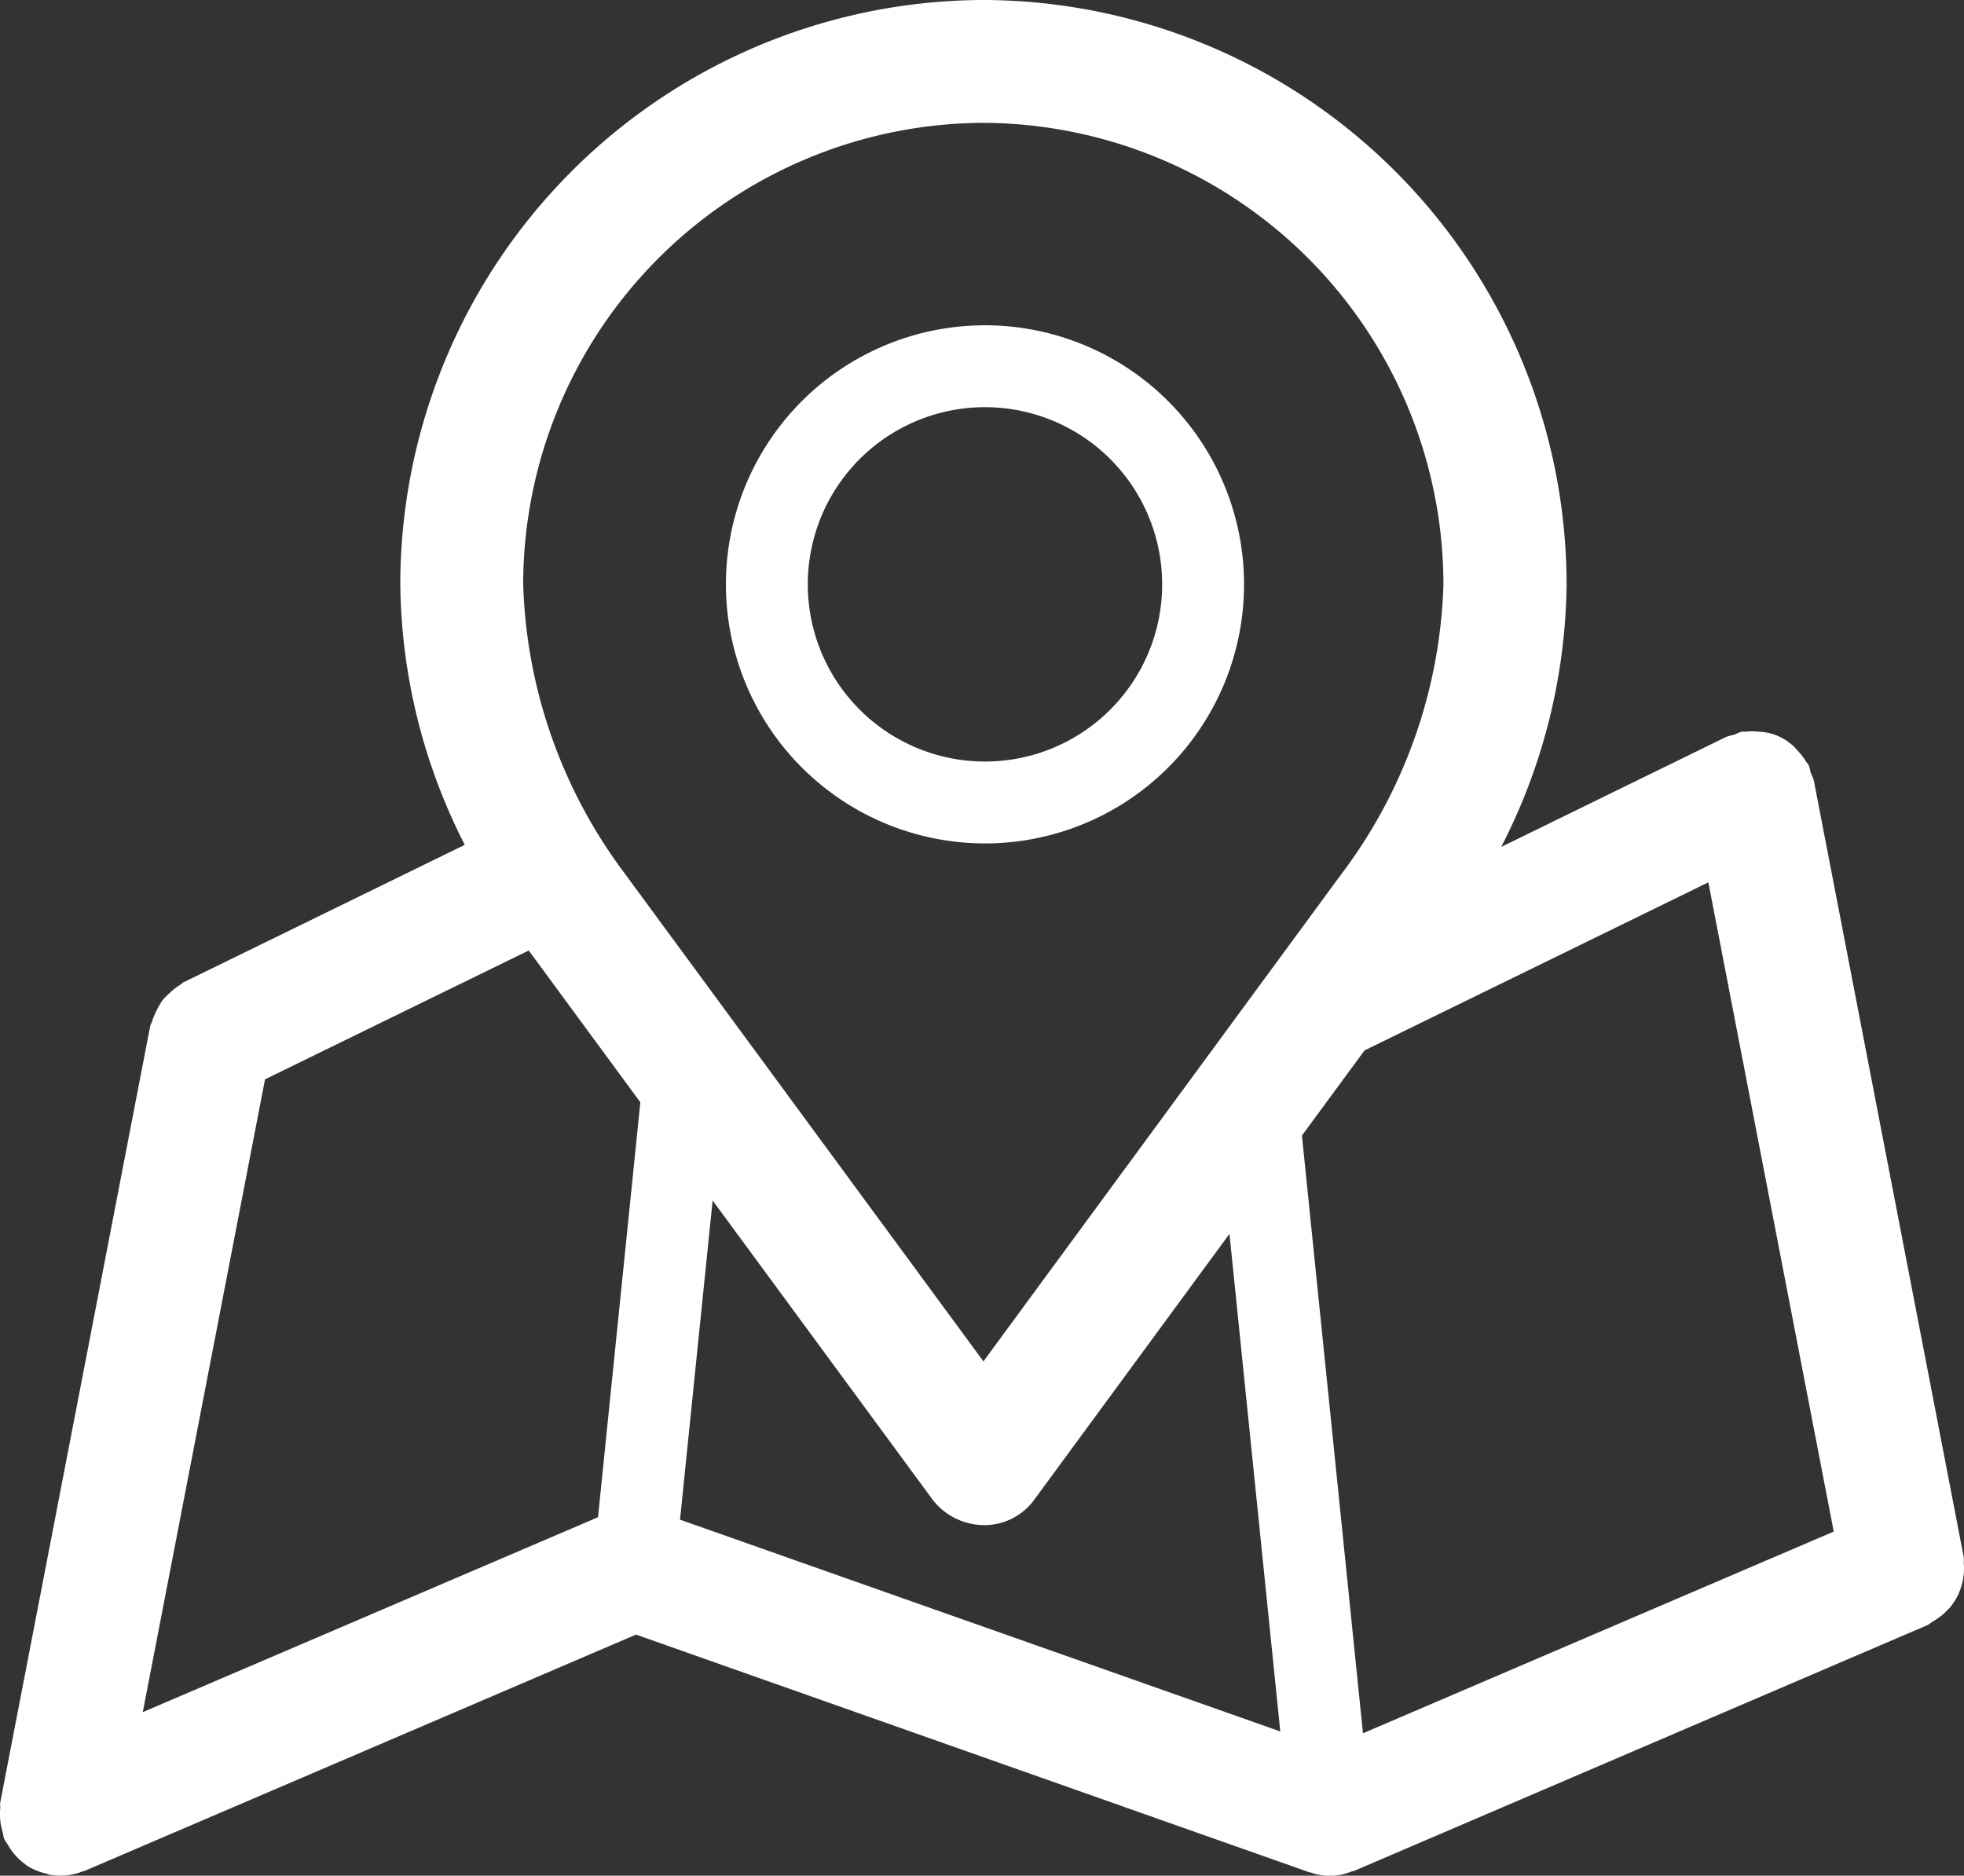
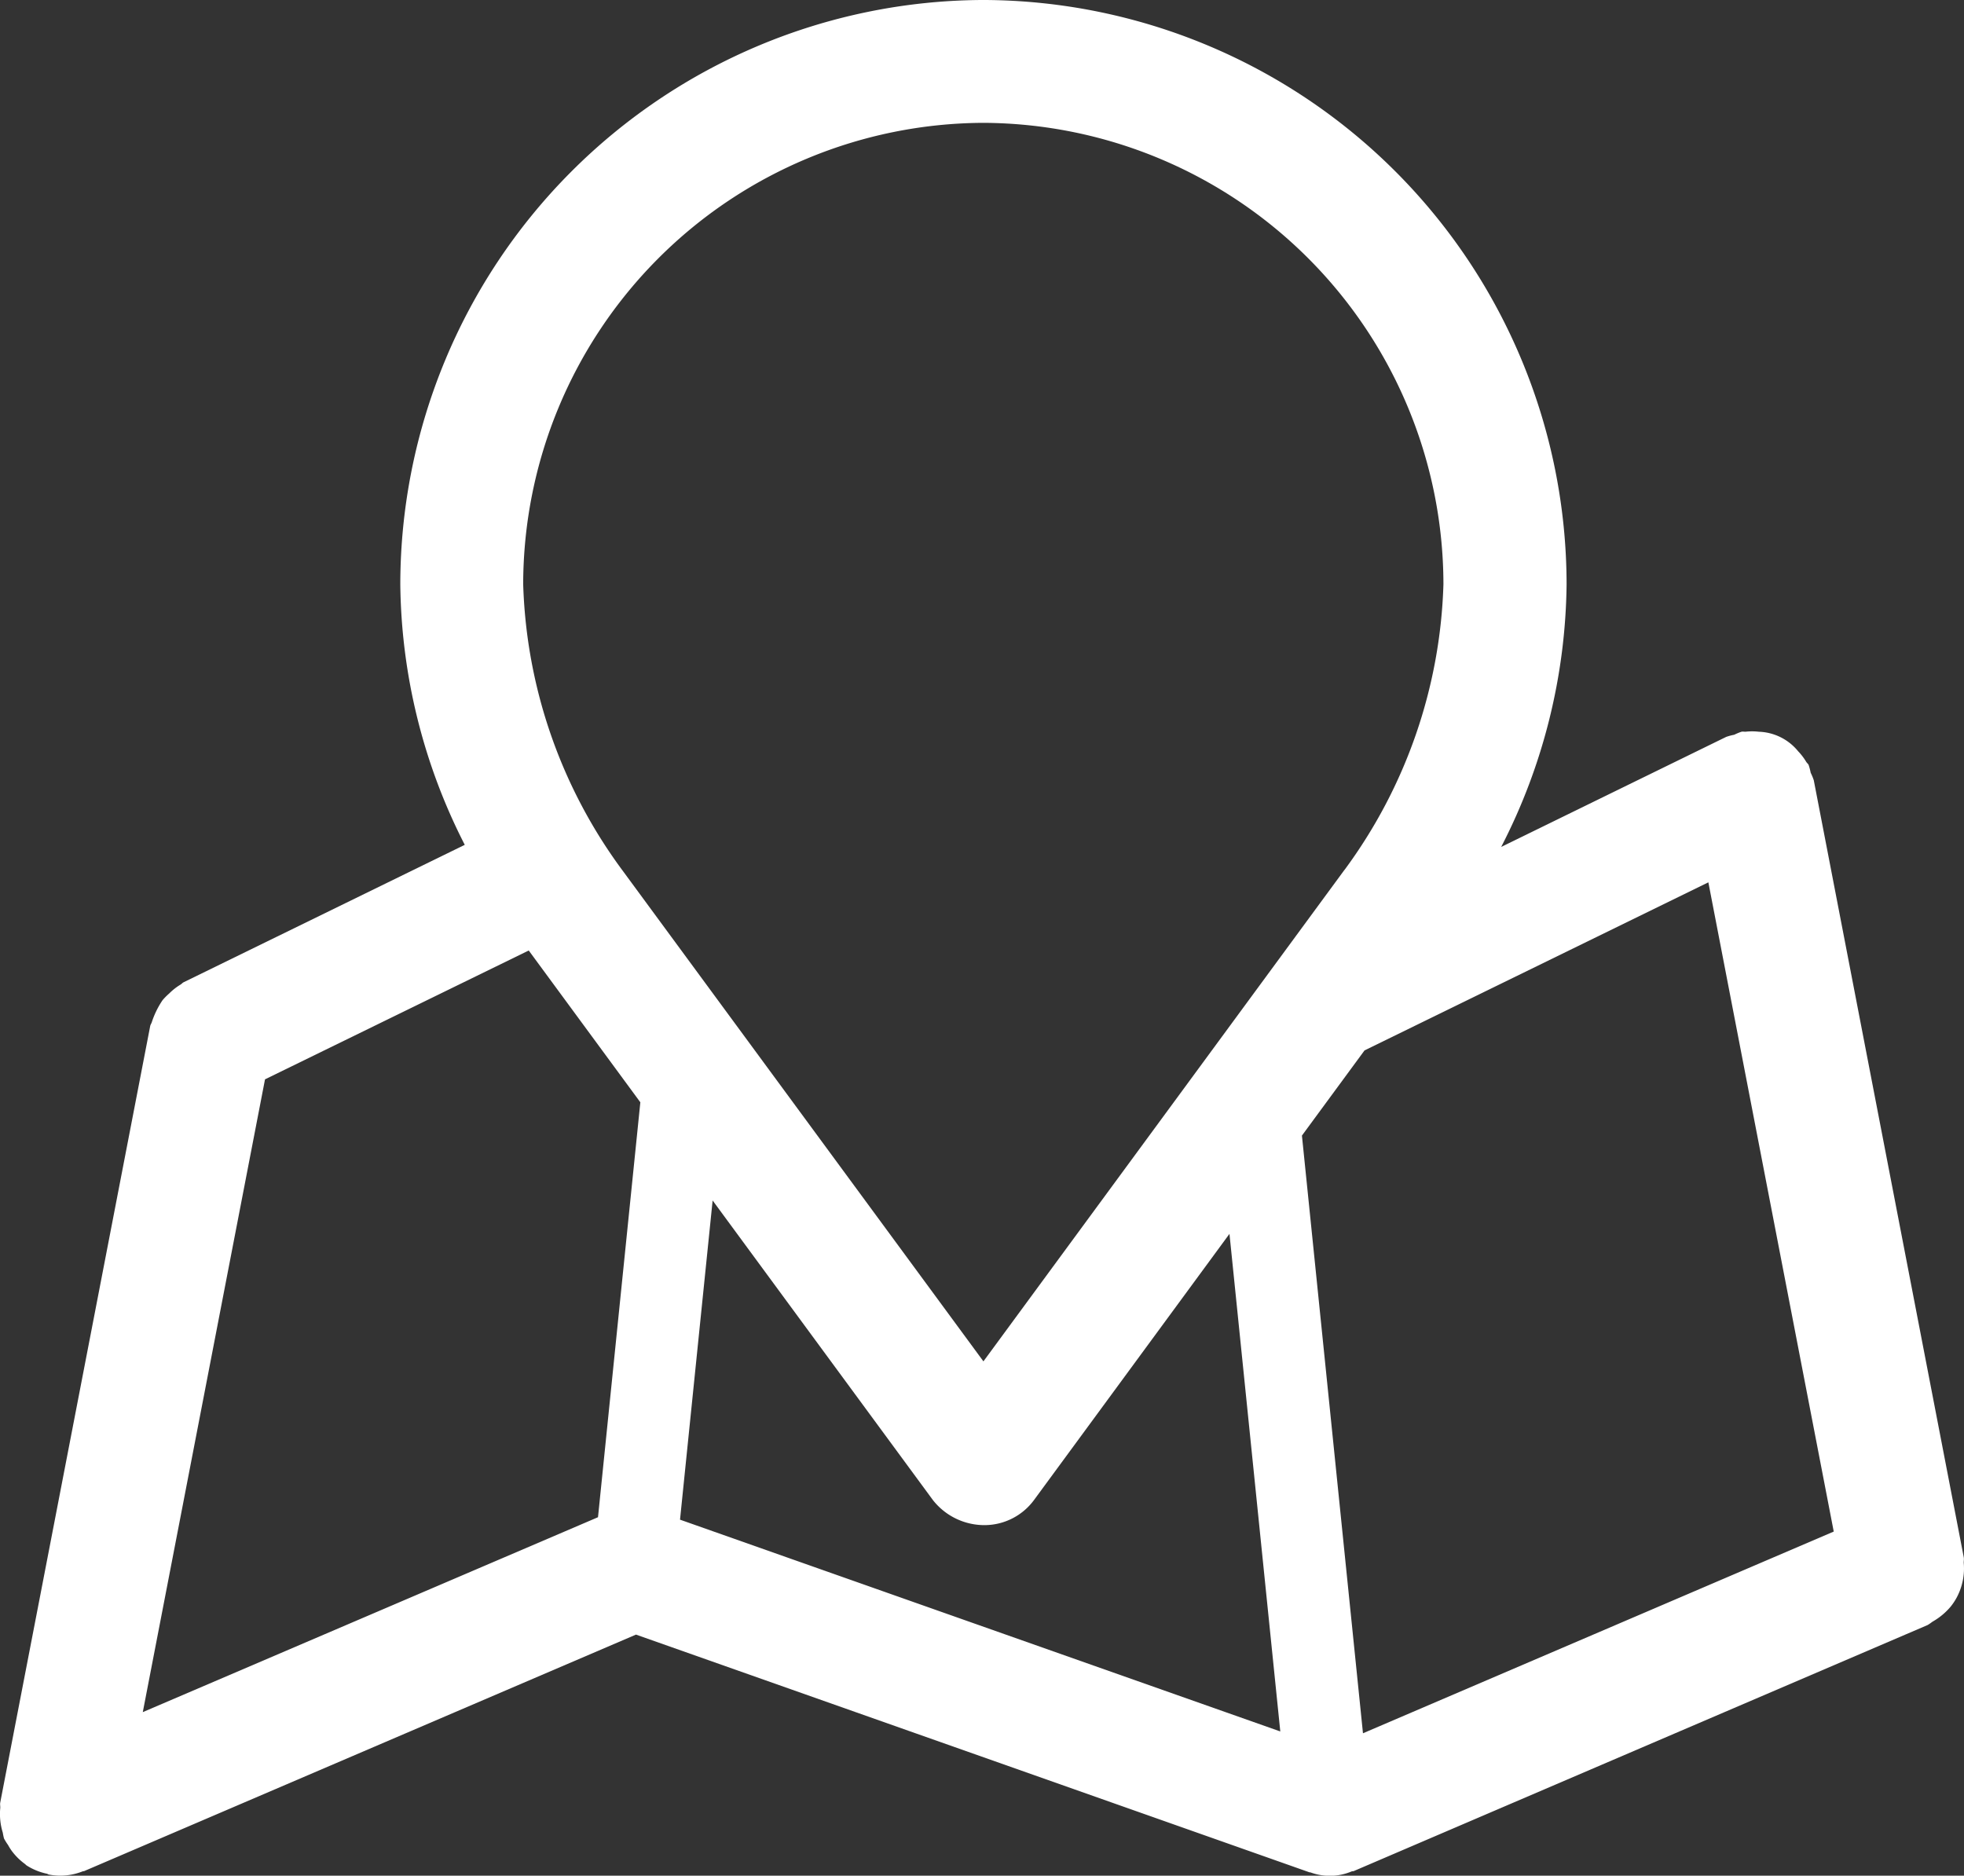
<svg xmlns="http://www.w3.org/2000/svg" width="44.206" height="42.219" viewBox="0 0 44.206 42.219">
  <rect x="0" y="0" width="44.206" height="42.219" fill="#333333" stroke="none" />
  <g id="map-icon" transform="translate(-1.011 -1.55)">
    <path id="パス_257" data-name="パス 257" d="M45.057,37.5a1.39,1.39,0,0,0,.154-.775c0-.043.009-.083,0-.127L41.836,19.113a1.325,1.325,0,0,0-.07-.17,1.313,1.313,0,0,0-.046-.175c-.014-.029-.04-.045-.056-.073a1.329,1.329,0,0,0-.18-.235,1.191,1.191,0,0,0-.886-.44,1.315,1.315,0,0,0-.3,0c-.03,0-.058-.006-.089,0a1.3,1.3,0,0,0-.164.068,1.277,1.277,0,0,0-.18.048L34.8,20.613a13.18,13.18,0,0,0,1.472-5.91A13.165,13.165,0,0,0,23.193,1.55H23.1A13.165,13.165,0,0,0,10.021,14.7a13.156,13.156,0,0,0,1.451,5.866l-6.33,3.094c-.026.013-.042.037-.067.051a1.32,1.32,0,0,0-.255.2,1.361,1.361,0,0,0-.152.154,1.982,1.982,0,0,0-.239.488c-.009.032-.03.057-.037.09L1.016,42.124c-.008.044.005.085,0,.129a1.416,1.416,0,0,0,.058.548,1.285,1.285,0,0,0,.027.13,1.338,1.338,0,0,0,.09.145,1.336,1.336,0,0,0,.079.127,1.364,1.364,0,0,0,.3.3c.015.011.025.025.04.035a1.374,1.374,0,0,0,.45.185c.018,0,.031.017.049.02a1.406,1.406,0,0,0,.259.025h.005a1.362,1.362,0,0,0,.506-.1c.012,0,.026,0,.038-.008l12.409-5.318,15.16,5.351c.01,0,.021,0,.031.005a1.263,1.263,0,0,0,.918-.026c.019-.007.039,0,.057-.012L44.4,38.126a1.278,1.278,0,0,0,.107-.074,1.49,1.49,0,0,0,.41-.34A1.345,1.345,0,0,0,45.057,37.5ZM6.976,25.844l5.936-2.9,2.512,3.417L14.471,35.7,4.225,40.087Zm9.341,9.911.734-7.184,4.958,6.743a1.474,1.474,0,0,0,1.161.564,1.387,1.387,0,0,0,1.114-.564l4.4-5.992,1.144,11.2Zm15.372,4.808L30.315,27.11l1.409-1.917,7.739-3.783,2.822,14.613ZM23.146,4.315A10.4,10.4,0,0,1,33.5,14.7a11.382,11.382,0,0,1-2.222,6.424l-.011.013L23.146,32.192,15.05,21.18l-.014-.019A11.4,11.4,0,0,1,12.787,14.7,10.4,10.4,0,0,1,23.146,4.315Z" transform="translate(0)" fill="#fff" />
-     <path id="パス_258" data-name="パス 258" d="M15.7,17.184a5.831,5.831,0,1,0-5.824-5.831A5.834,5.834,0,0,0,15.7,17.184Zm0-9.819a3.988,3.988,0,1,1-3.981,3.988A3.987,3.987,0,0,1,15.7,7.365Z" transform="translate(7.474 3.35)" fill="#fff" />
  </g>
</svg>